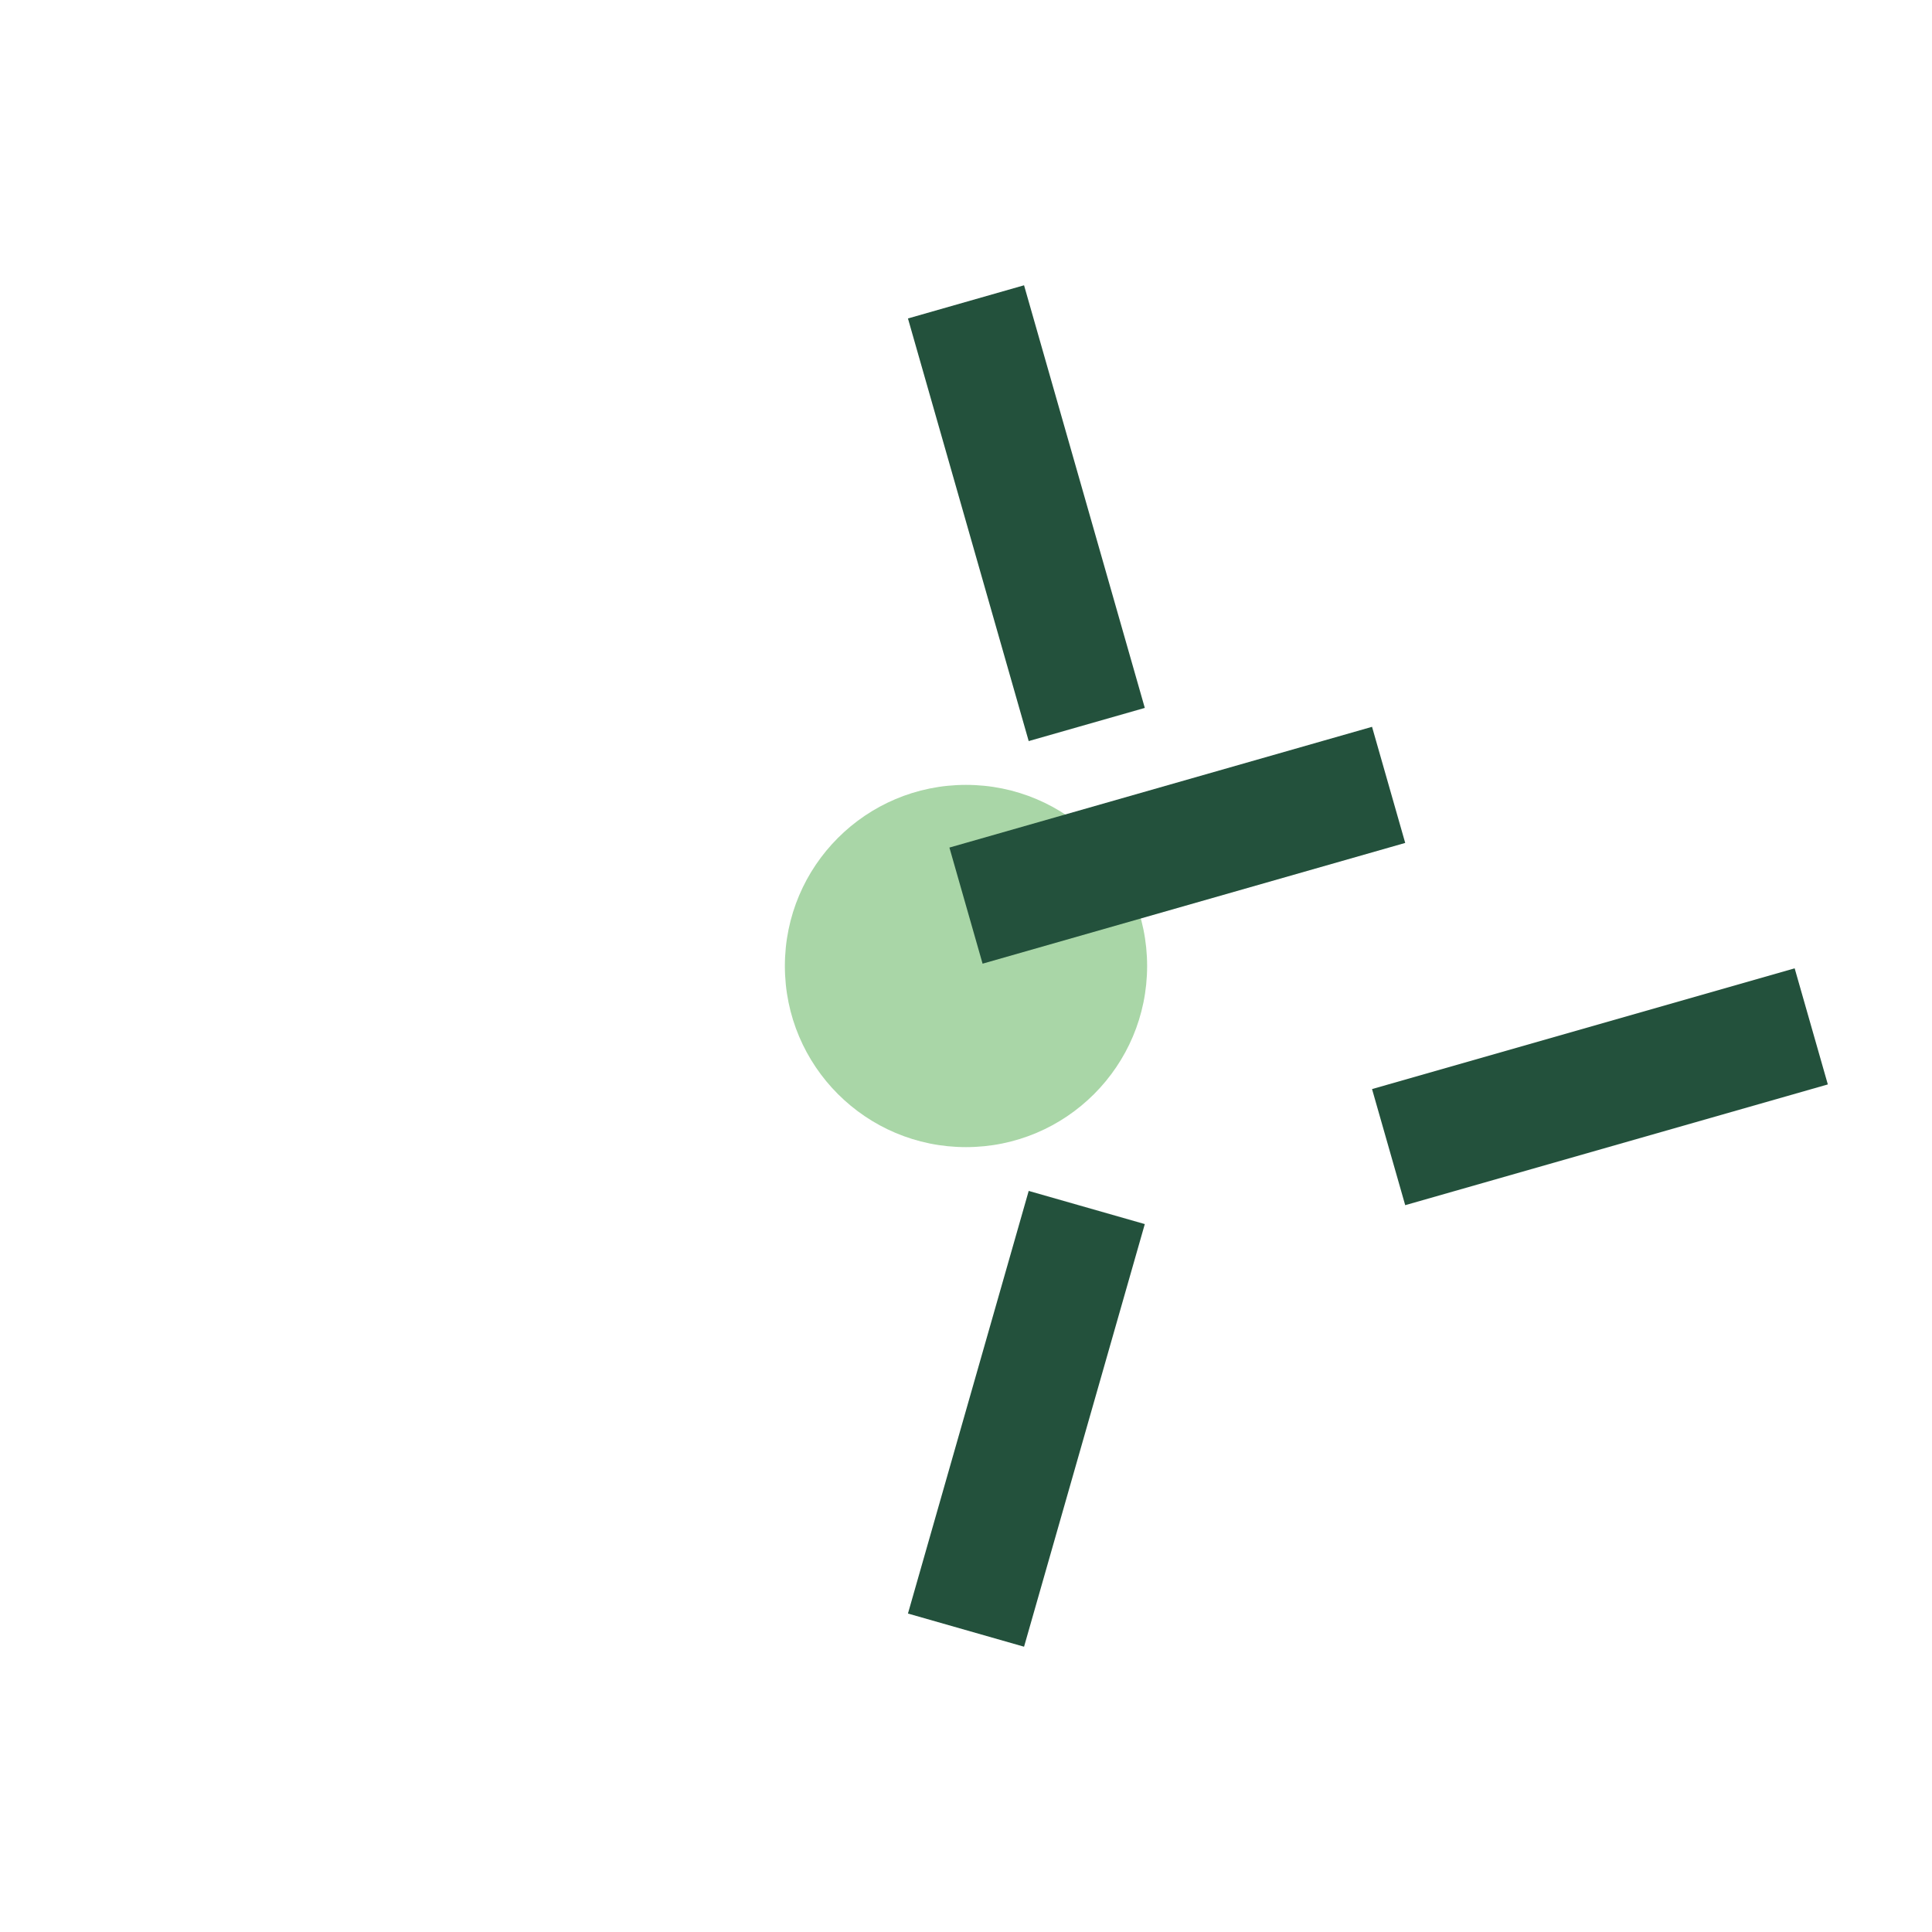
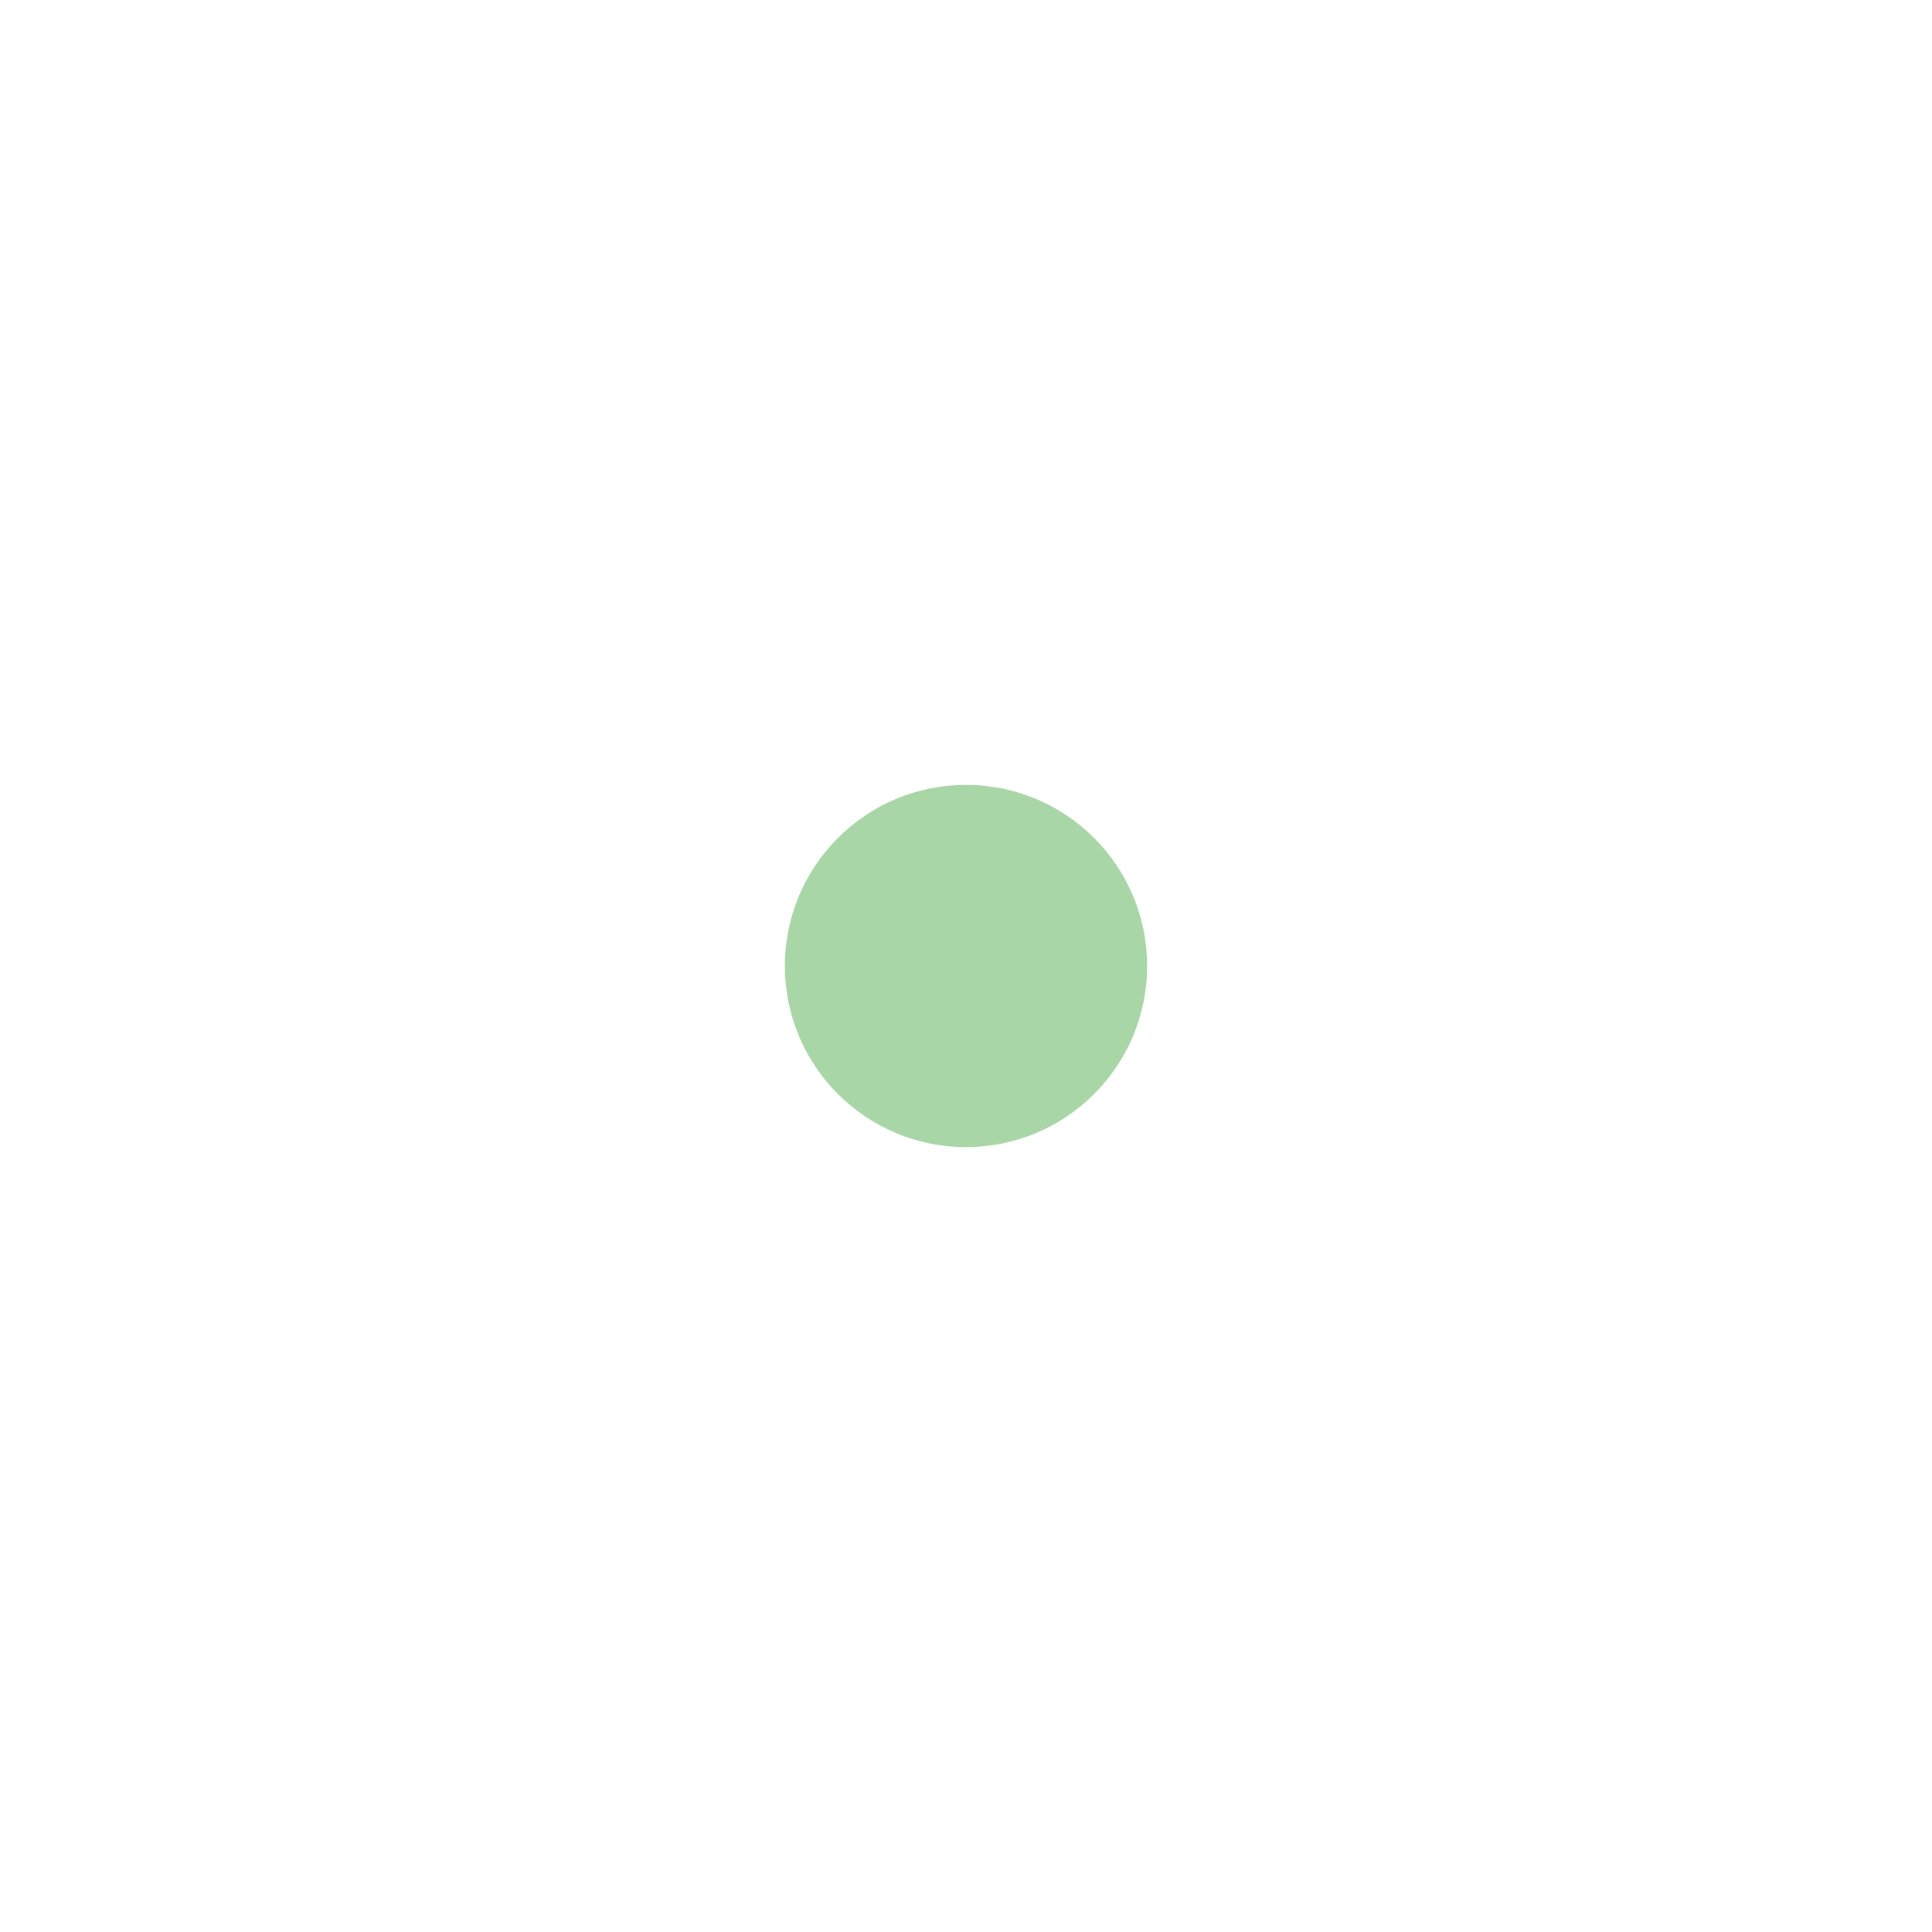
<svg xmlns="http://www.w3.org/2000/svg" width="32" height="32" viewBox="0 0 32 32">
  <circle cx="16" cy="16" r="3" fill="#A9D6A7" />
  <g fill="none" stroke="#23513C" stroke-width="2">
-     <path d="M16 5l2 7m0 8l-2 7m7-14l-7 2m14 2l-7 2" />
-   </g>
+     </g>
</svg>